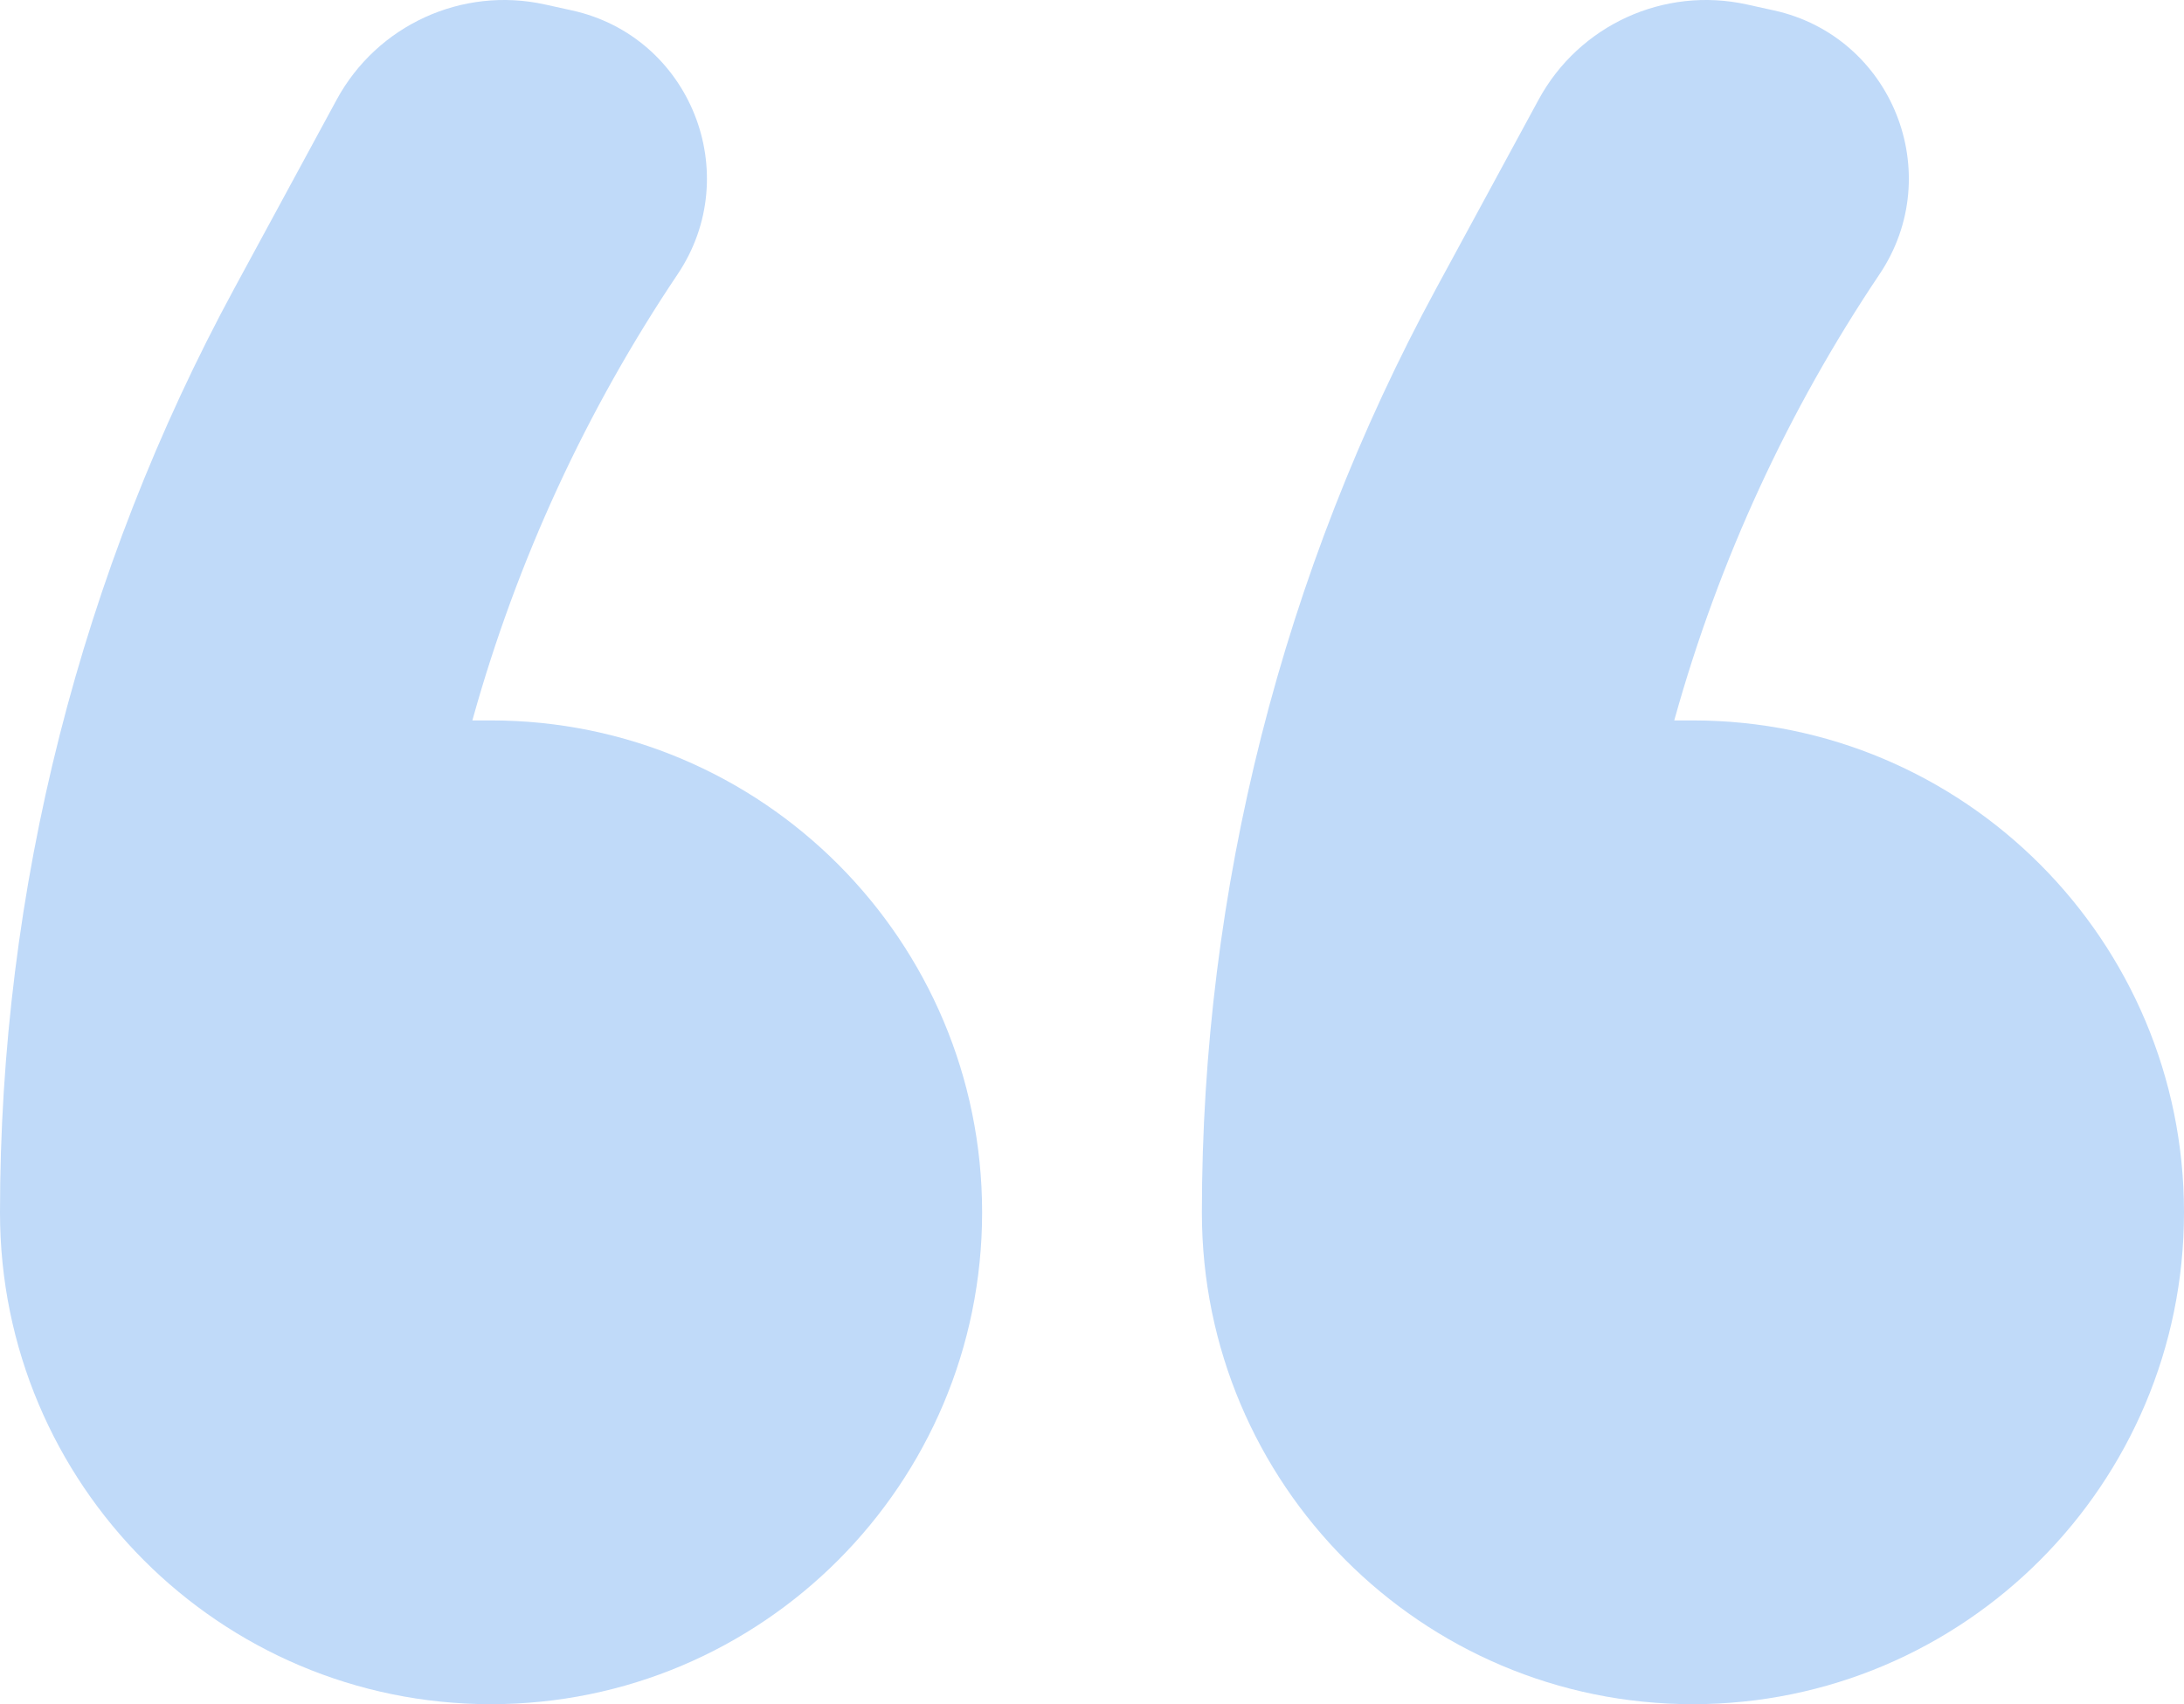
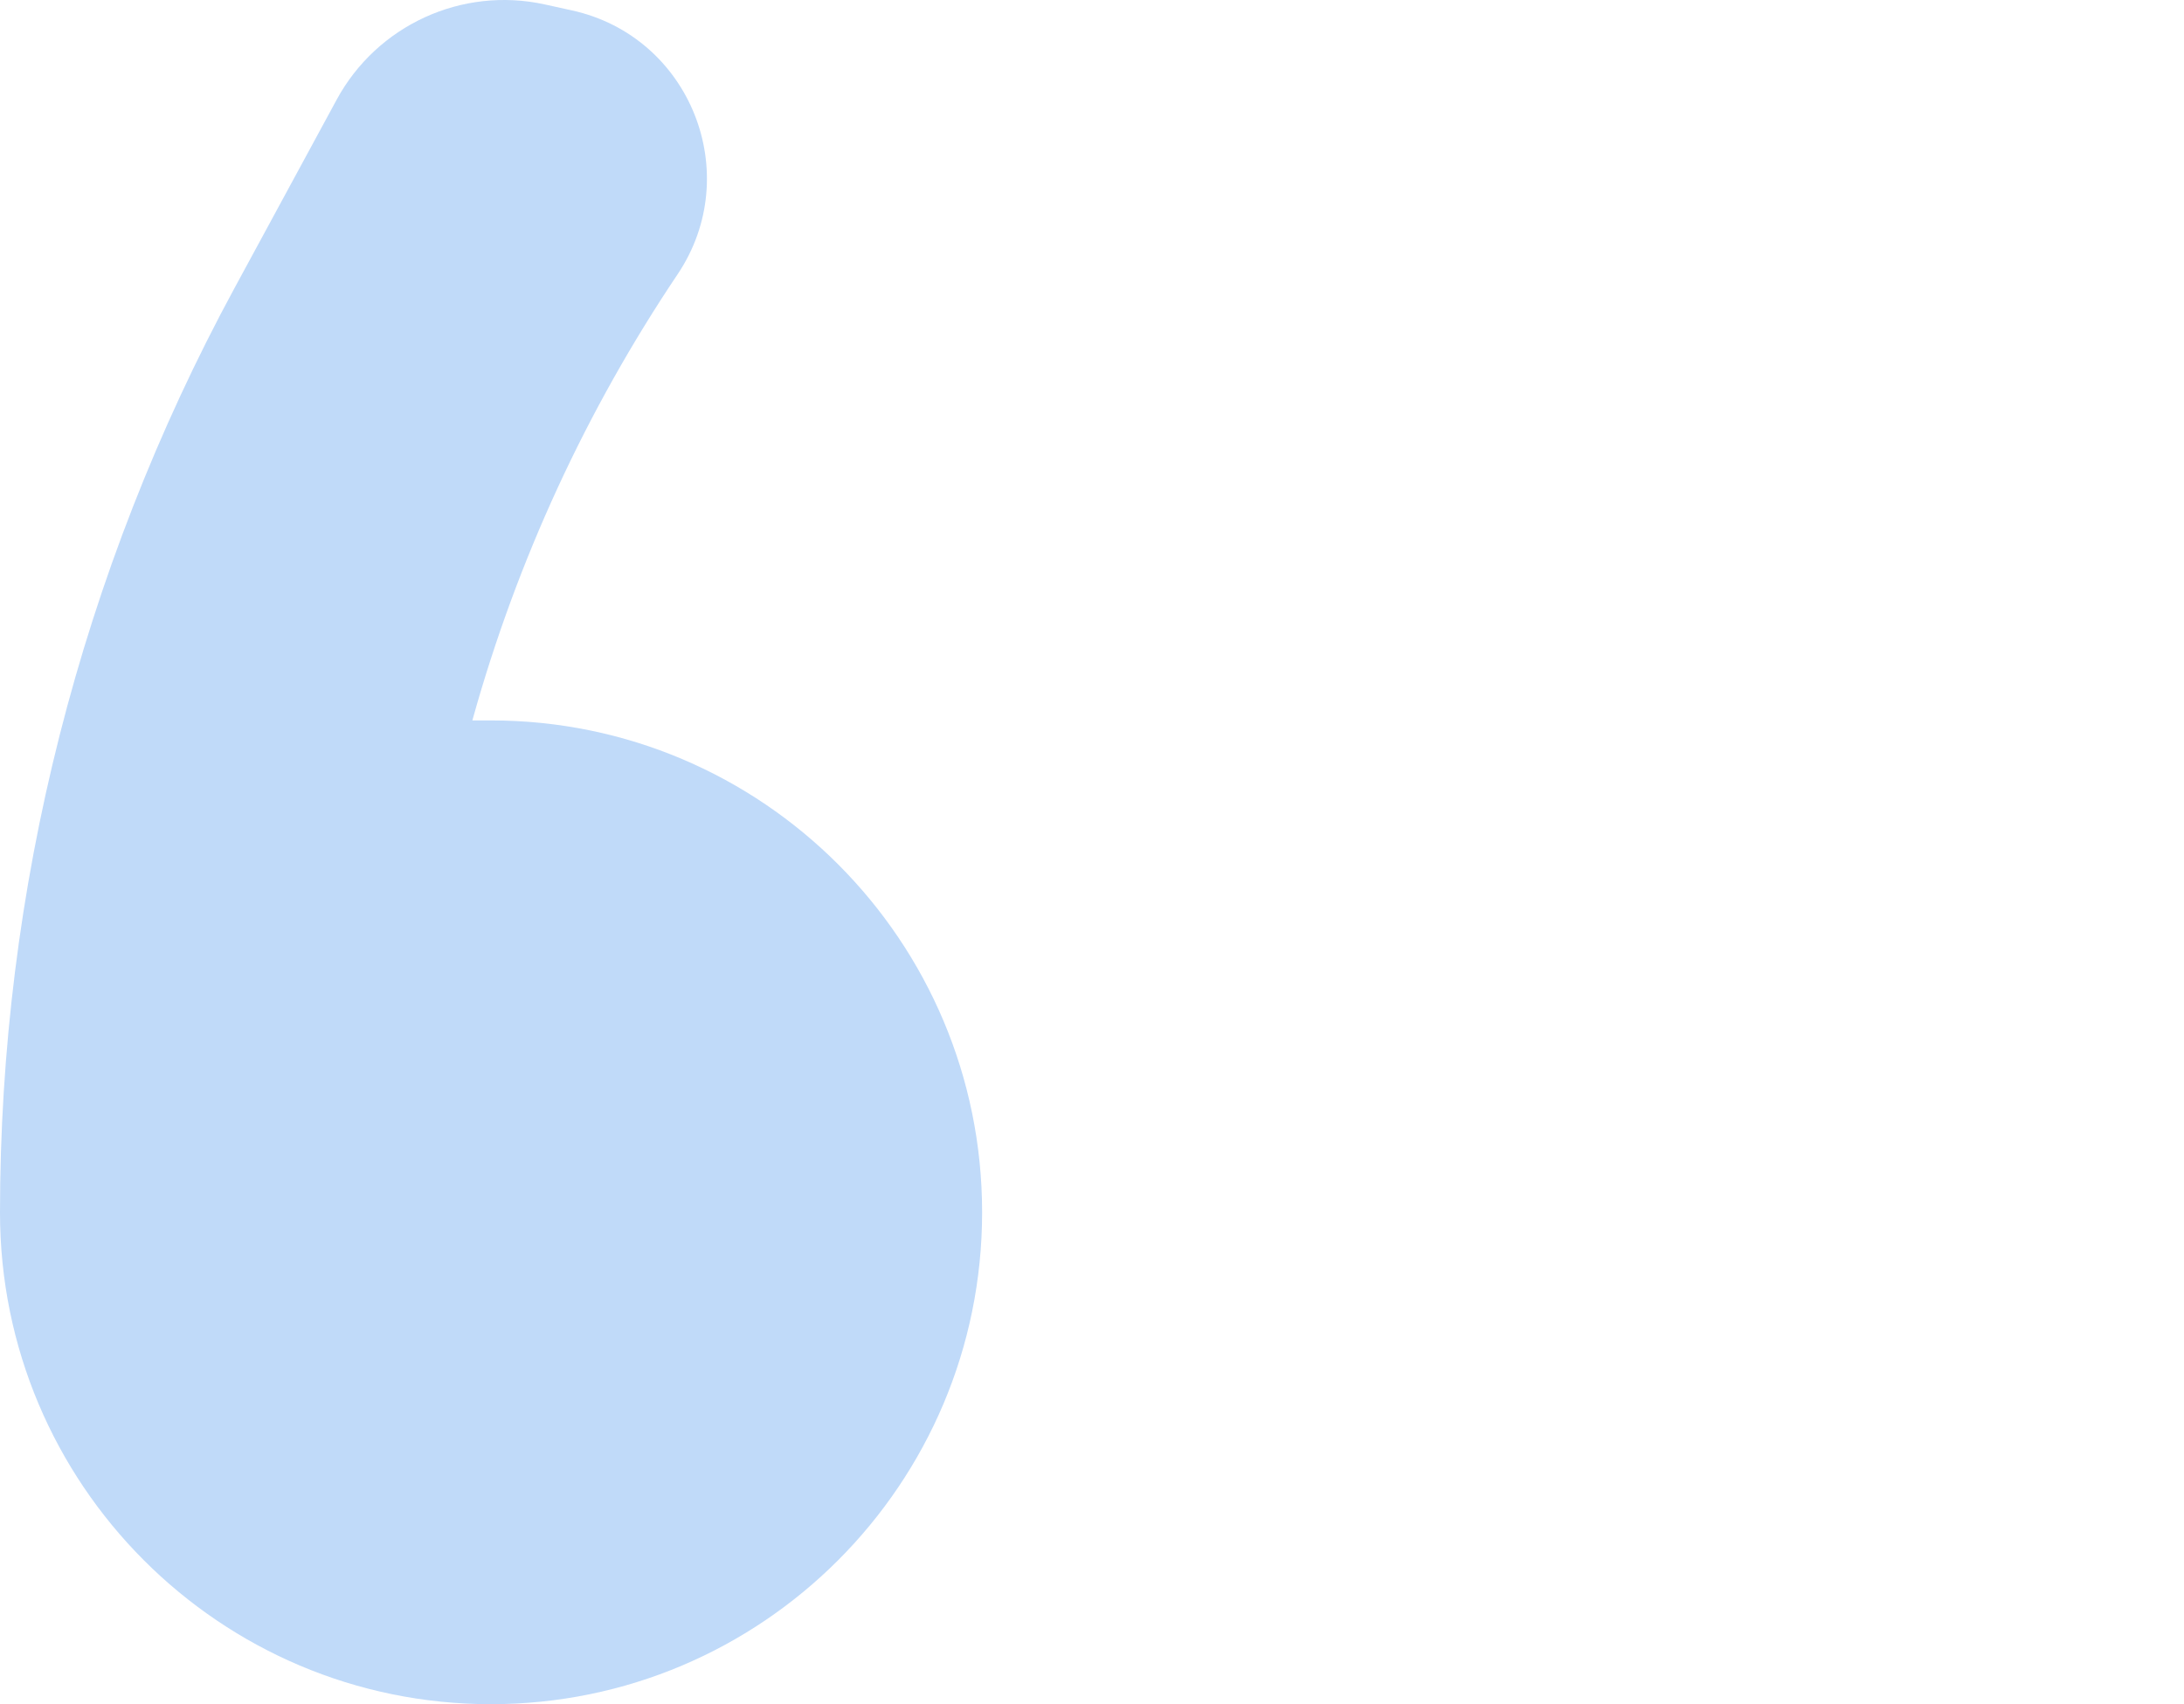
<svg xmlns="http://www.w3.org/2000/svg" width="82" height="64" viewBox="0 0 82 64" fill="none">
  <path d="M21.475 0.391C25.916 1.367 27.978 6.521 25.441 10.301C22.011 15.409 19.418 21.034 17.761 26.962L17.735 27.055H18.437C28.619 27.055 36.874 35.326 36.874 45.528C36.874 55.73 28.614 64 18.431 64C8.255 64 0 55.734 0 45.538C0 33.409 3.027 21.472 8.807 10.814L12.639 3.746C14.16 0.942 17.347 -0.517 20.457 0.167L21.475 0.391Z" fill="#C0DAF9" />
-   <path d="M66.602 0.391C71.043 1.367 73.105 6.521 70.567 10.301C67.137 15.409 64.544 21.034 62.887 26.962L62.861 27.055H63.563C73.746 27.055 82 35.326 82 45.528C82 55.73 73.74 64 63.558 64C53.381 64 45.126 55.734 45.126 45.538C45.126 33.409 48.154 21.472 53.933 10.814L57.766 3.746C59.286 0.942 62.473 -0.517 65.584 0.167L66.602 0.391Z" fill="#C0DAF9" />
</svg>